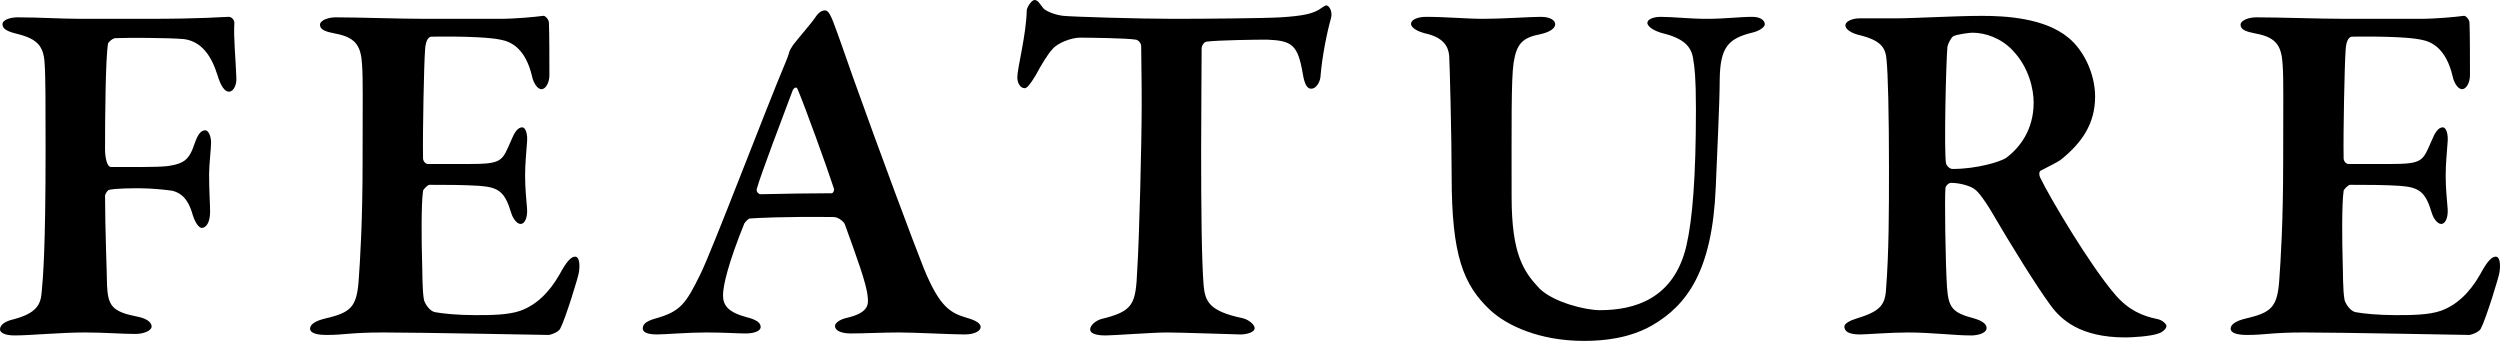
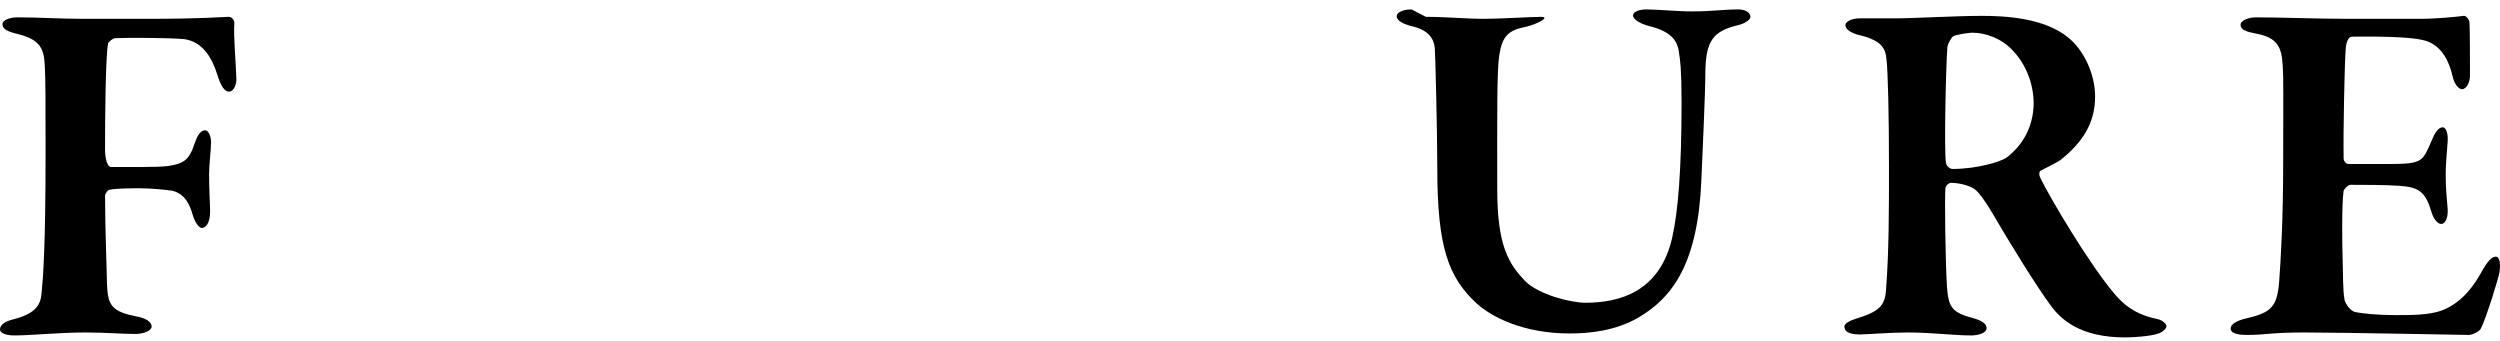
<svg xmlns="http://www.w3.org/2000/svg" id="_レイヤー_2" data-name="レイヤー 2" viewBox="0 0 252.28 34.4">
  <g id="_レイヤー_1-2" data-name="レイヤー 1">
    <g>
      <path d="M14.8,1.9c5.8,0,7.75-.2,8.2-.2.35-.05.65.3.65.6-.1,1.45.15,3.85.2,5.55.05.65-.25,1.4-.75,1.4-.4,0-.8-.5-1.15-1.65-.6-1.95-1.6-3.4-3.35-3.65-1.55-.15-5.9-.15-6.95-.1-.3,0-.75.45-.75.55-.25,1.5-.3,7.35-.3,10.65,0,.85.2,1.8.6,1.8,1.5,0,4.7.05,5.8-.1,1.55-.25,2.1-.6,2.65-2.3.25-.7.55-1.3,1.05-1.3.4,0,.6.75.6,1.2,0,.65-.2,2.3-.2,3.2,0,1.75.1,3,.1,3.8,0,1.2-.45,1.65-.85,1.65-.2,0-.6-.35-.9-1.3-.5-1.8-1.3-2.25-2.05-2.45-.65-.1-2.15-.25-3.25-.25-.85,0-2.35,0-3.1.15-.2,0-.4.4-.45.55,0,3.3.2,8.25.2,9.1.1,2.05.5,2.65,3.05,3.15.8.15,1.45.5,1.45,1,0,.4-.75.75-1.65.75-1.3,0-3.15-.15-5.05-.15-2.55,0-5.5.3-7.15.3-1,0-1.45-.3-1.45-.6,0-.5.55-.85,1.45-1.05,2.2-.6,2.65-1.45,2.75-2.65.15-1.55.4-4.55.4-14.35,0-4.7,0-7.55-.1-8.85-.1-1.65-.7-2.4-2.65-2.9-1.05-.25-1.6-.5-1.6-1,0-.45.8-.7,1.5-.7,2.2,0,4.45.15,6.45.15h6.6Z" />
-       <path d="M50.39,1.9c1.65,0,3.7-.2,4.4-.3.2-.05.55.3.6.65.05.9.05,4.35.05,5.35,0,.7-.35,1.4-.8,1.4s-.85-.75-.95-1.3c-.65-2.75-2.05-3.5-3.2-3.7-.95-.2-3.1-.35-6.95-.3-.2,0-.6.2-.65,1.4-.1,1.25-.25,8.2-.2,10.9,0,.2.2.55.5.55h4c3.55,0,3.45-.25,4.4-2.4.3-.75.65-1.3,1.1-1.3.4,0,.55.8.5,1.4-.1,1.4-.2,2.3-.2,3.45,0,1.3.1,2.15.2,3.4.05.9-.25,1.5-.65,1.5s-.8-.6-.95-1.1c-.65-2.2-1.3-2.6-3.25-2.75-1.6-.1-3.45-.1-5-.1-.2,0-.65.5-.65.6-.2,1.4-.15,5.25-.1,6.95.05,1.2,0,3.05.2,4.1.15.45.6,1.1,1.1,1.2.8.15,2.35.3,4.05.3,1.5,0,3.35,0,4.6-.45,1.5-.55,2.85-1.75,3.95-3.7.7-1.3,1.15-1.75,1.55-1.75.5,0,.45,1.05.4,1.45,0,.4-1.45,5-1.9,5.8-.15.35-.95.65-1.2.65-.55,0-12.9-.25-16.65-.25-3.3,0-3.9.25-5.7.25-.95,0-1.7-.15-1.7-.65,0-.45.65-.8,1.5-1,2.55-.6,3.2-1.1,3.4-3.8.15-2.1.4-5.95.4-12.1s.05-8.2-.05-9.65c-.1-1.8-.5-2.8-2.65-3.2-1.05-.2-1.6-.4-1.6-.9,0-.45.85-.75,1.55-.75,2.35,0,6.45.15,9.05.15h7.5Z" />
-       <path d="M84.06,2.15c.45,1.15,1.35,3.75,2,5.6,2.75,7.7,6.15,16.8,7.15,19.3,1.65,4.05,2.75,4.55,4.45,5.05.85.25,1.3.55,1.3.9s-.5.75-1.65.75c-1.25,0-5-.2-6.55-.2-1.65,0-3.6.1-4.9.1-1,0-1.6-.3-1.6-.75,0-.25.35-.65,1.3-.85,2.05-.5,2.1-1.3,2-2.1-.1-1.3-1.15-4.1-2.3-7.3-.05-.2-.6-.75-1.15-.75-5.35-.05-7.75.1-8.45.15-.15,0-.45.35-.55.5-1.6,3.95-2.15,6.25-2.15,7.25s.5,1.7,2.35,2.2c1,.25,1.45.55,1.45,1,0,.4-.65.65-1.5.65-.9,0-2.15-.1-4-.1s-4.2.2-4.95.2c-1.15,0-1.45-.3-1.45-.6,0-.35.2-.7,1.25-1,2.55-.7,3.1-1.5,4.55-4.45,1.2-2.4,6.6-16.65,8.65-21.5.1-.25.3-.75.35-1,.05-.15.2-.4.4-.7.5-.65,1.9-2.25,2.25-2.8.3-.45.65-.65.9-.65s.45.1.85,1.1ZM84.16,19.05c-.75-2.3-2.95-8.35-3.65-10-.1-.35-.4-.25-.55.15-.9,2.4-3.3,8.7-3.6,9.9-.05.25.2.5.4.5,1.9-.05,5.6-.1,7.2-.1.05,0,.25-.2.2-.45Z" />
-       <path d="M129.21,1.75c2.45-.15,3.2-.4,3.85-.75.4-.25.6-.45.8-.45.25,0,.65.6.45,1.3-.4,1.4-.9,3.9-1.05,5.8,0,.45-.35,1.3-.95,1.3-.35,0-.65-.3-.85-1.55-.5-2.9-1.1-3.3-3.6-3.4-1.2,0-4.85.05-6.1.2-.3.05-.5.45-.5.65,0,2.3-.05,6.1-.05,10.4,0,5.75.05,11.05.25,13.55.15,1.6.55,2.6,3.9,3.3.7.15,1.25.7,1.25,1,0,.45-.85.65-1.4.65-.4,0-6.05-.2-7.4-.2-1.55,0-5.4.3-6.25.3-.95,0-1.55-.2-1.55-.6,0-.45.6-.9,1.1-1.05,3.25-.8,3.5-1.45,3.65-4.95.2-2.95.45-12.9.45-16.75,0-2.85-.05-4.5-.05-5.8,0-.45-.4-.7-.55-.7-.9-.15-4.55-.2-5.65-.2-.8,0-2.2.5-2.75,1.15-.5.55-1.05,1.45-1.7,2.65-.6,1-.9,1.3-1.1,1.3-.5,0-.75-.6-.75-1.1,0-.95.9-4.25.95-6.75,0-.25.45-1.05.8-1.05s.55.45.85.8c.15.25,1.1.7,2.05.8,1.1.1,7.7.3,11.1.3,2.8,0,9.2-.05,10.8-.15Z" />
-       <path d="M143.89,1.7c2.1,0,4.05.2,5.85.2s4.65-.2,5.75-.2c.95,0,1.45.35,1.45.75s-.55.8-1.5,1c-1.8.35-2.4.95-2.7,2.9-.25,1.65-.2,6.45-.2,13.5,0,5.8,1.2,7.55,2.8,9.25,1.4,1.4,4.65,2.2,6.1,2.2,3.45,0,7.5-1.1,8.75-6.55.6-2.65.95-6.85.95-13.75,0-3.25-.15-4.3-.25-4.85-.15-1.5-1-2.3-3.3-2.85-.5-.15-1.35-.55-1.35-1,0-.3.5-.6,1.35-.6,1.2,0,3,.2,4.6.2,2,0,3.25-.2,4.65-.2.8,0,1.25.35,1.25.75,0,.3-.6.7-1.3.85-2.45.6-3.2,1.55-3.25,4.7,0,2.35-.3,8.3-.4,10.9-.35,8.45-2.9,11.9-6.45,13.95-2.3,1.3-4.85,1.55-6.85,1.55-4.5,0-7.75-1.55-9.4-3.05-2.8-2.6-3.95-5.6-3.95-13.6,0-3.8-.2-11.55-.25-12.15-.1-.95-.6-1.85-2.5-2.25-.55-.15-1.35-.5-1.35-.95,0-.4.65-.7,1.5-.7Z" />
+       <path d="M143.89,1.7c2.1,0,4.05.2,5.85.2s4.65-.2,5.75-.2s-.55.8-1.5,1c-1.8.35-2.4.95-2.7,2.9-.25,1.65-.2,6.45-.2,13.5,0,5.8,1.2,7.55,2.8,9.25,1.4,1.4,4.65,2.2,6.1,2.2,3.45,0,7.5-1.1,8.75-6.55.6-2.65.95-6.85.95-13.75,0-3.25-.15-4.3-.25-4.85-.15-1.5-1-2.3-3.3-2.85-.5-.15-1.35-.55-1.35-1,0-.3.5-.6,1.35-.6,1.2,0,3,.2,4.6.2,2,0,3.25-.2,4.65-.2.8,0,1.25.35,1.25.75,0,.3-.6.7-1.3.85-2.45.6-3.2,1.55-3.25,4.7,0,2.35-.3,8.3-.4,10.9-.35,8.45-2.9,11.9-6.45,13.95-2.3,1.3-4.85,1.55-6.85,1.55-4.5,0-7.75-1.55-9.4-3.05-2.8-2.6-3.95-5.6-3.95-13.6,0-3.8-.2-11.55-.25-12.15-.1-.95-.6-1.85-2.5-2.25-.55-.15-1.35-.5-1.35-.95,0-.4.65-.7,1.5-.7Z" />
      <path d="M207.92,16.15c-.2.15-1.25.7-1.95,1.05-.25.1-.2.5-.1.7.95,2,5.05,8.9,7.55,11.8,1.35,1.6,2.8,2.2,4.3,2.5.5.1.9.5.9.7,0,.3-.45.65-.8.75-.8.3-2.7.4-3.35.4-4.55,0-6.5-1.8-7.55-3.25-1.4-1.9-3.95-6-6.05-9.6-.45-.75-1.2-1.85-1.6-2.1-.35-.3-1.45-.65-2.4-.65-.2,0-.5.25-.55.5-.1.95,0,7.6.15,9.95.15,2.15.5,2.65,2.8,3.25.85.25,1.2.6,1.2.95,0,.55-.95.75-1.55.75-1.75,0-3.95-.3-6.4-.3-1.75,0-4.25.2-4.8.2-1.25,0-1.6-.35-1.6-.8,0-.3.55-.6,1.2-.8,2.3-.7,2.9-1.3,3-2.9.3-3.85.3-8.05.3-12.3,0-5.35-.1-9.6-.25-10.95-.1-1.2-.55-1.95-2.9-2.5-.7-.2-1.25-.55-1.25-.95,0-.35.6-.7,1.45-.7h3.65c1.85,0,6-.25,8.7-.25,2.3,0,6.3.2,8.7,2.2,1.55,1.25,2.7,3.65,2.7,5.95,0,2.7-1.3,4.65-3.5,6.4ZM203.07,5.05c-1.15-1.2-2.7-1.75-4.05-1.75-.2,0-1.5.15-1.9.35-.25.15-.55.8-.6,1.05-.15,1.7-.35,10.45-.15,11.75.05.3.4.6.65.6,2.55,0,4.85-.75,5.4-1.1,1.35-1,2.8-2.8,2.8-5.6,0-1.3-.45-3.55-2.15-5.3Z" />
      <path d="M244.2,1.9c1.65,0,3.7-.2,4.4-.3.2-.05.55.3.6.65.05.9.05,4.35.05,5.35,0,.7-.35,1.4-.8,1.4s-.85-.75-.95-1.3c-.65-2.75-2.05-3.5-3.2-3.7-.95-.2-3.1-.35-6.95-.3-.2,0-.6.2-.65,1.4-.1,1.25-.25,8.2-.2,10.9,0,.2.2.55.5.55h4c3.55,0,3.45-.25,4.4-2.4.3-.75.65-1.3,1.1-1.3.4,0,.55.8.5,1.4-.1,1.4-.2,2.3-.2,3.45,0,1.3.1,2.15.2,3.4.05.9-.25,1.5-.65,1.5s-.8-.6-.95-1.1c-.65-2.2-1.3-2.6-3.25-2.75-1.6-.1-3.45-.1-5-.1-.2,0-.65.5-.65.6-.2,1.4-.15,5.25-.1,6.95.05,1.2,0,3.05.2,4.1.15.45.6,1.1,1.1,1.2.8.15,2.35.3,4.05.3,1.5,0,3.35,0,4.6-.45,1.5-.55,2.85-1.75,3.95-3.7.7-1.3,1.15-1.75,1.55-1.75.5,0,.45,1.05.4,1.45,0,.4-1.45,5-1.9,5.8-.15.35-.95.65-1.2.65-.55,0-12.9-.25-16.65-.25-3.3,0-3.9.25-5.7.25-.95,0-1.7-.15-1.7-.65,0-.45.65-.8,1.5-1,2.55-.6,3.2-1.1,3.4-3.8.15-2.1.4-5.95.4-12.1s.05-8.2-.05-9.65c-.1-1.8-.5-2.8-2.65-3.2-1.05-.2-1.6-.4-1.6-.9,0-.45.85-.75,1.55-.75,2.35,0,6.45.15,9.05.15h7.5Z" />
    </g>
  </g>
</svg>